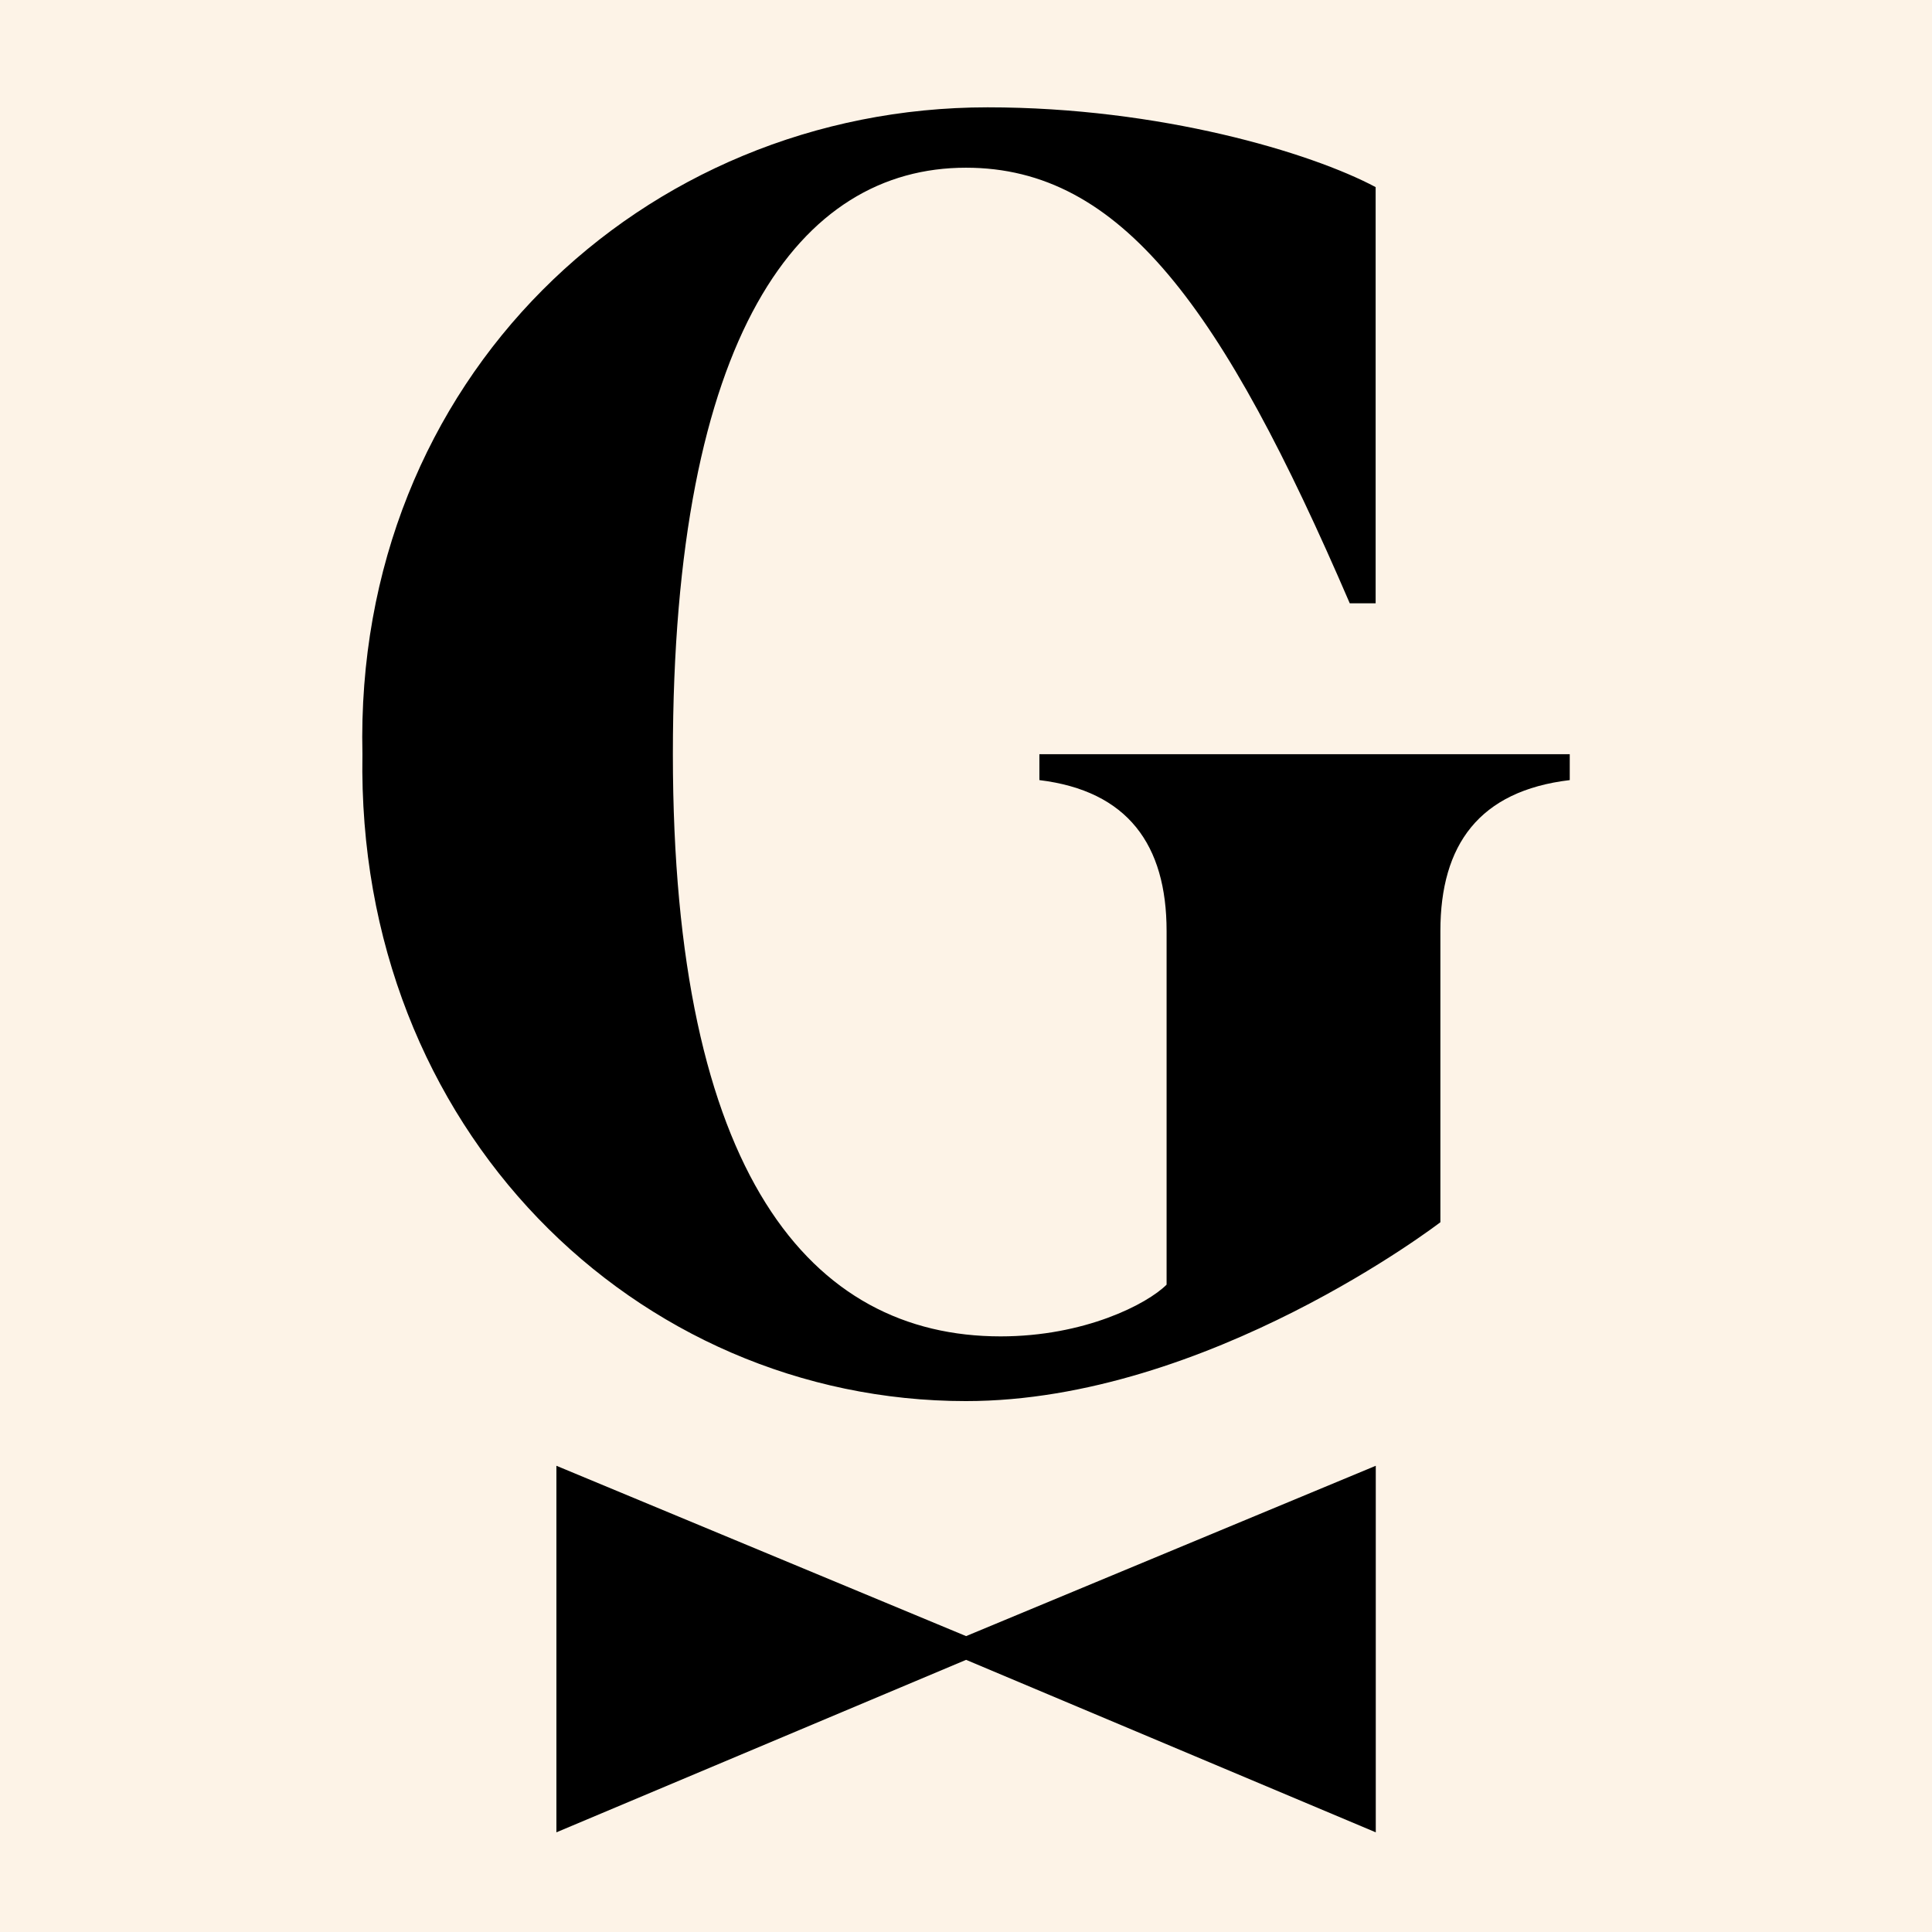
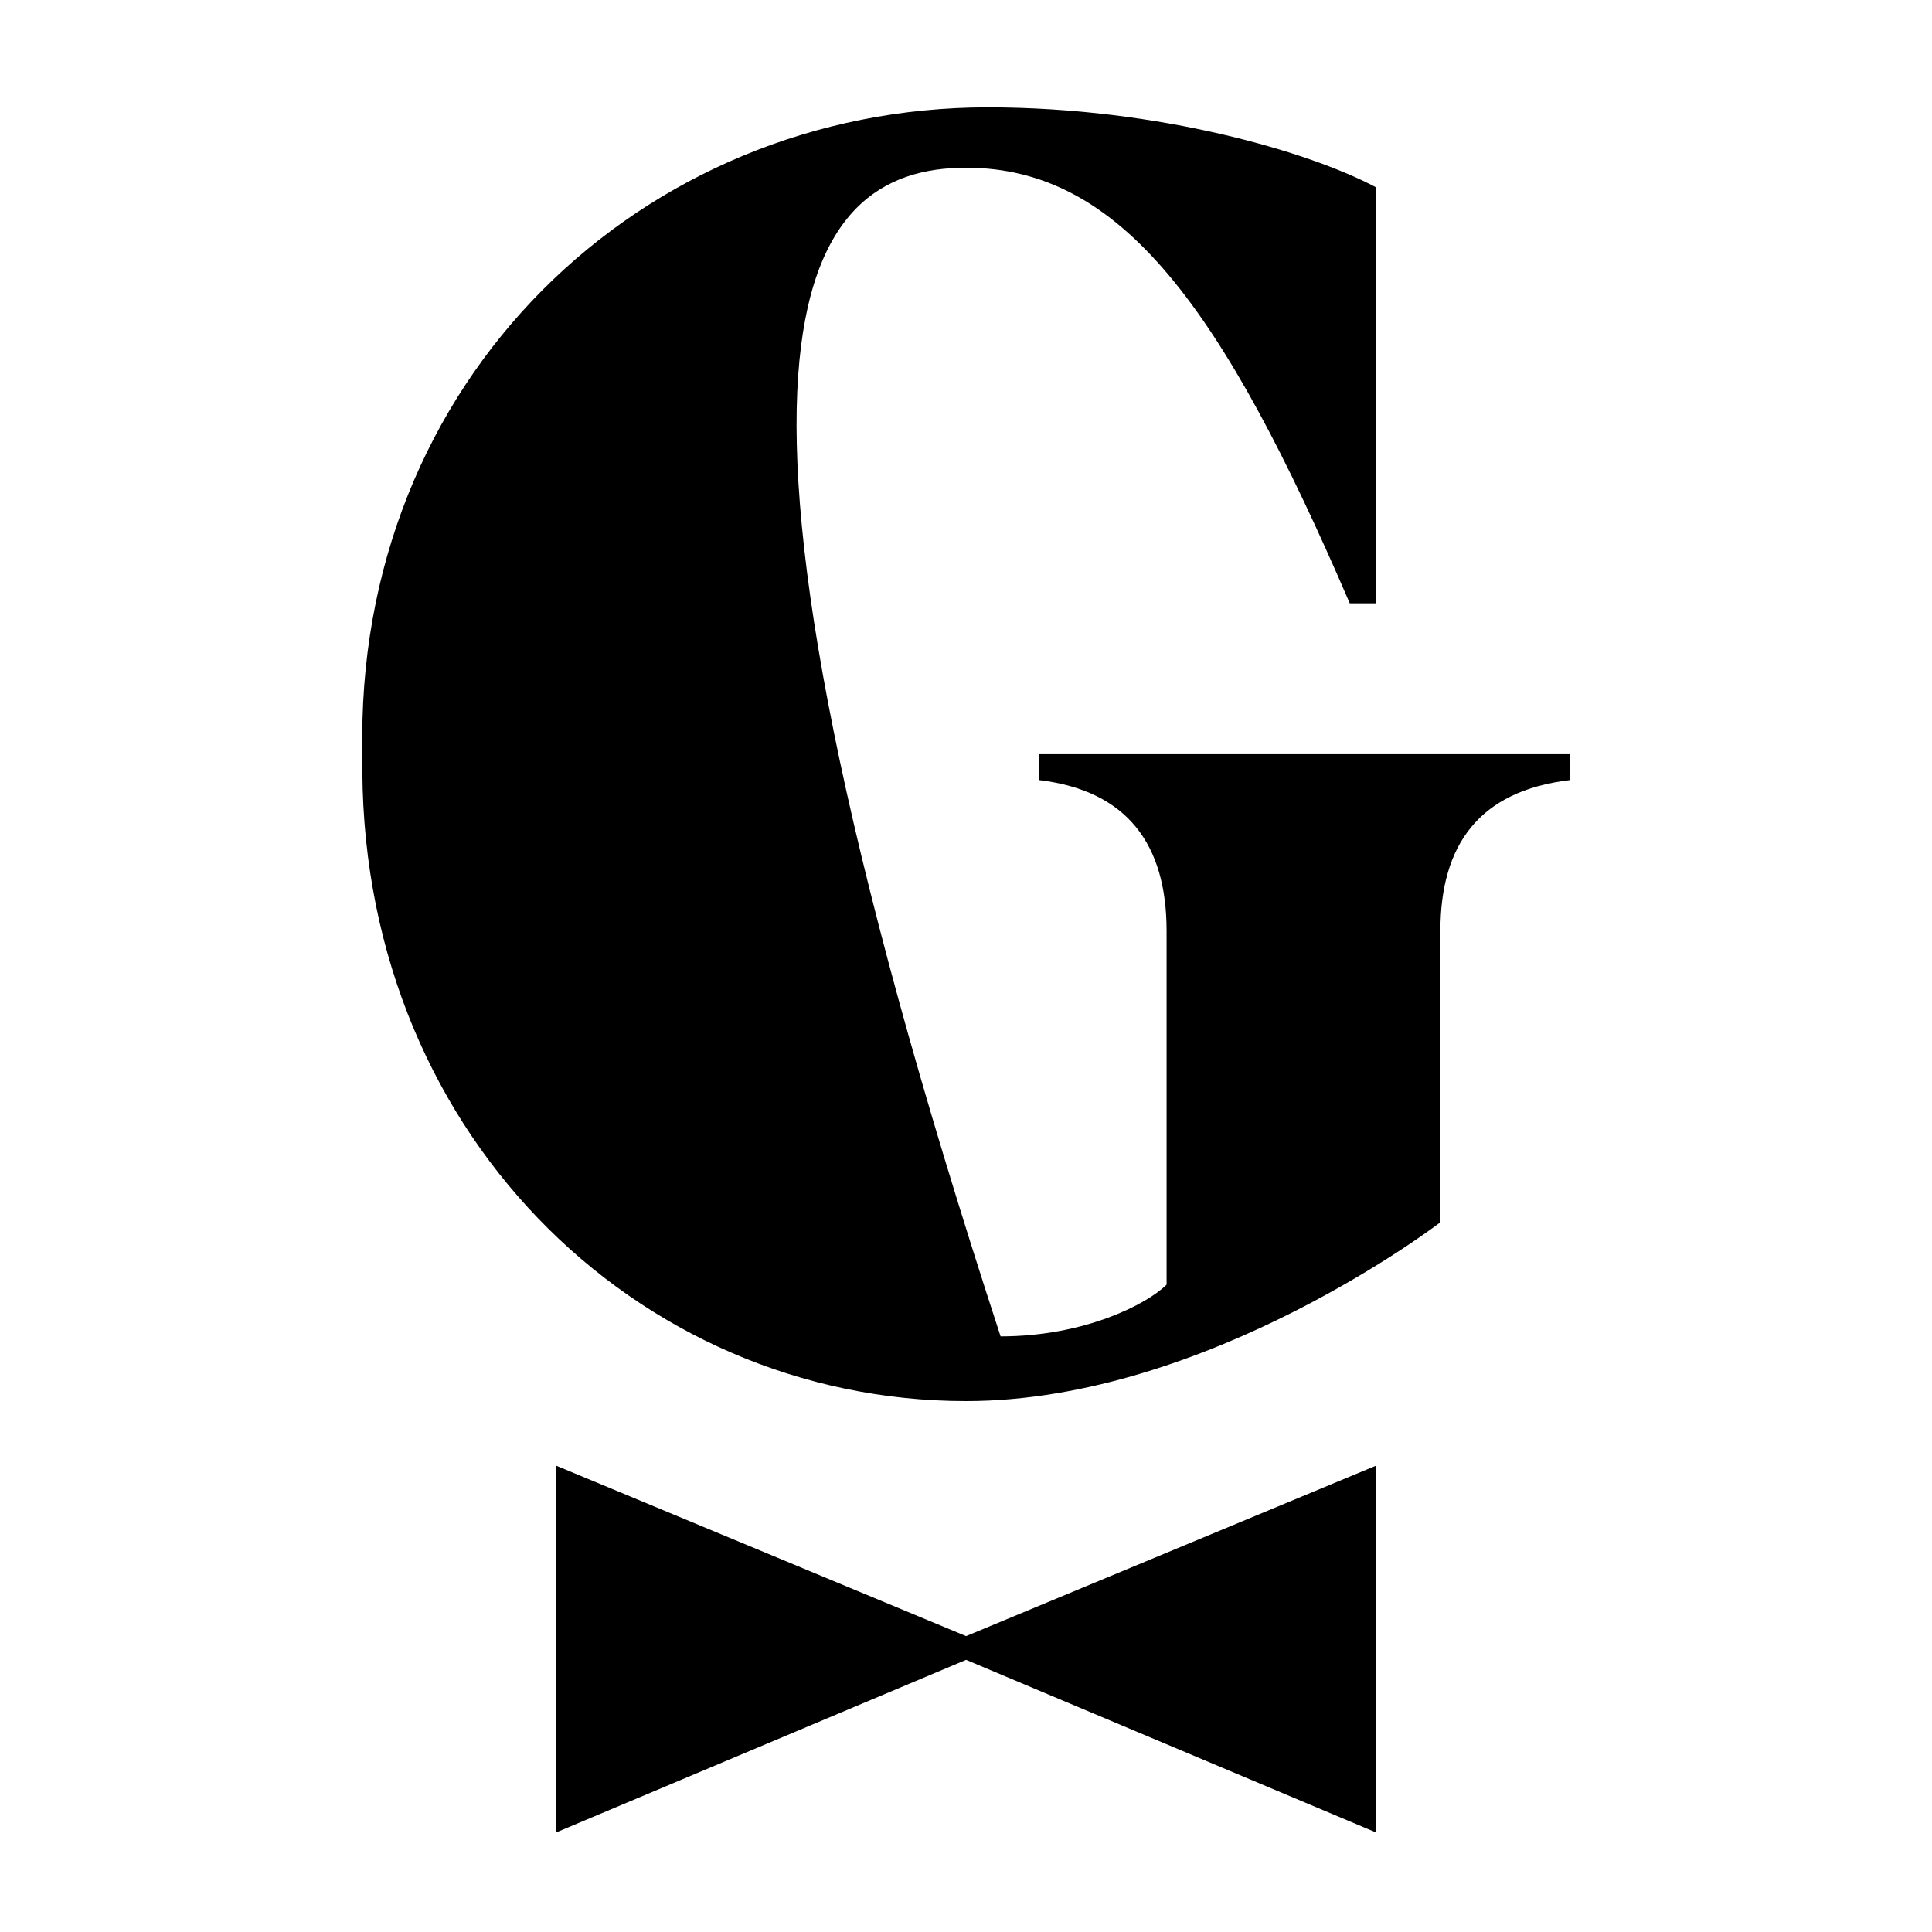
<svg xmlns="http://www.w3.org/2000/svg" width="144" height="144" viewBox="0 0 144 144" fill="none">
-   <rect width="144" height="144" fill="#FDF3E7" />
-   <path d="M117 56.215H77.47V58.144C84.058 58.948 86.951 62.965 86.951 69.394V95.75C85.505 97.196 80.845 99.606 74.578 99.606C60.438 99.606 50.152 87.552 50.152 56.213C50.152 24.873 59.627 12.5 72 12.5C83.569 12.5 91.121 22.946 100.603 44.965H102.532V13.946C97.711 11.375 86.47 8 73.613 8C47.904 8 26.372 28.25 27.014 56.215C26.533 84.179 47.414 104.429 72 104.429C90.028 104.429 107.358 91.098 107.358 91.098V69.394C107.358 62.965 110.25 58.948 117 58.144V56.215Z" fill="black" />
+   <path d="M117 56.215H77.47V58.144C84.058 58.948 86.951 62.965 86.951 69.394V95.75C85.505 97.196 80.845 99.606 74.578 99.606C50.152 24.873 59.627 12.5 72 12.5C83.569 12.5 91.121 22.946 100.603 44.965H102.532V13.946C97.711 11.375 86.47 8 73.613 8C47.904 8 26.372 28.25 27.014 56.215C26.533 84.179 47.414 104.429 72 104.429C90.028 104.429 107.358 91.098 107.358 91.098V69.394C107.358 62.965 110.25 58.948 117 58.144V56.215Z" fill="black" />
  <path d="M41.471 136.571L72.007 123.715L102.542 136.571V109.25L72.007 121.946L41.471 109.25V136.571Z" fill="black" />
</svg>